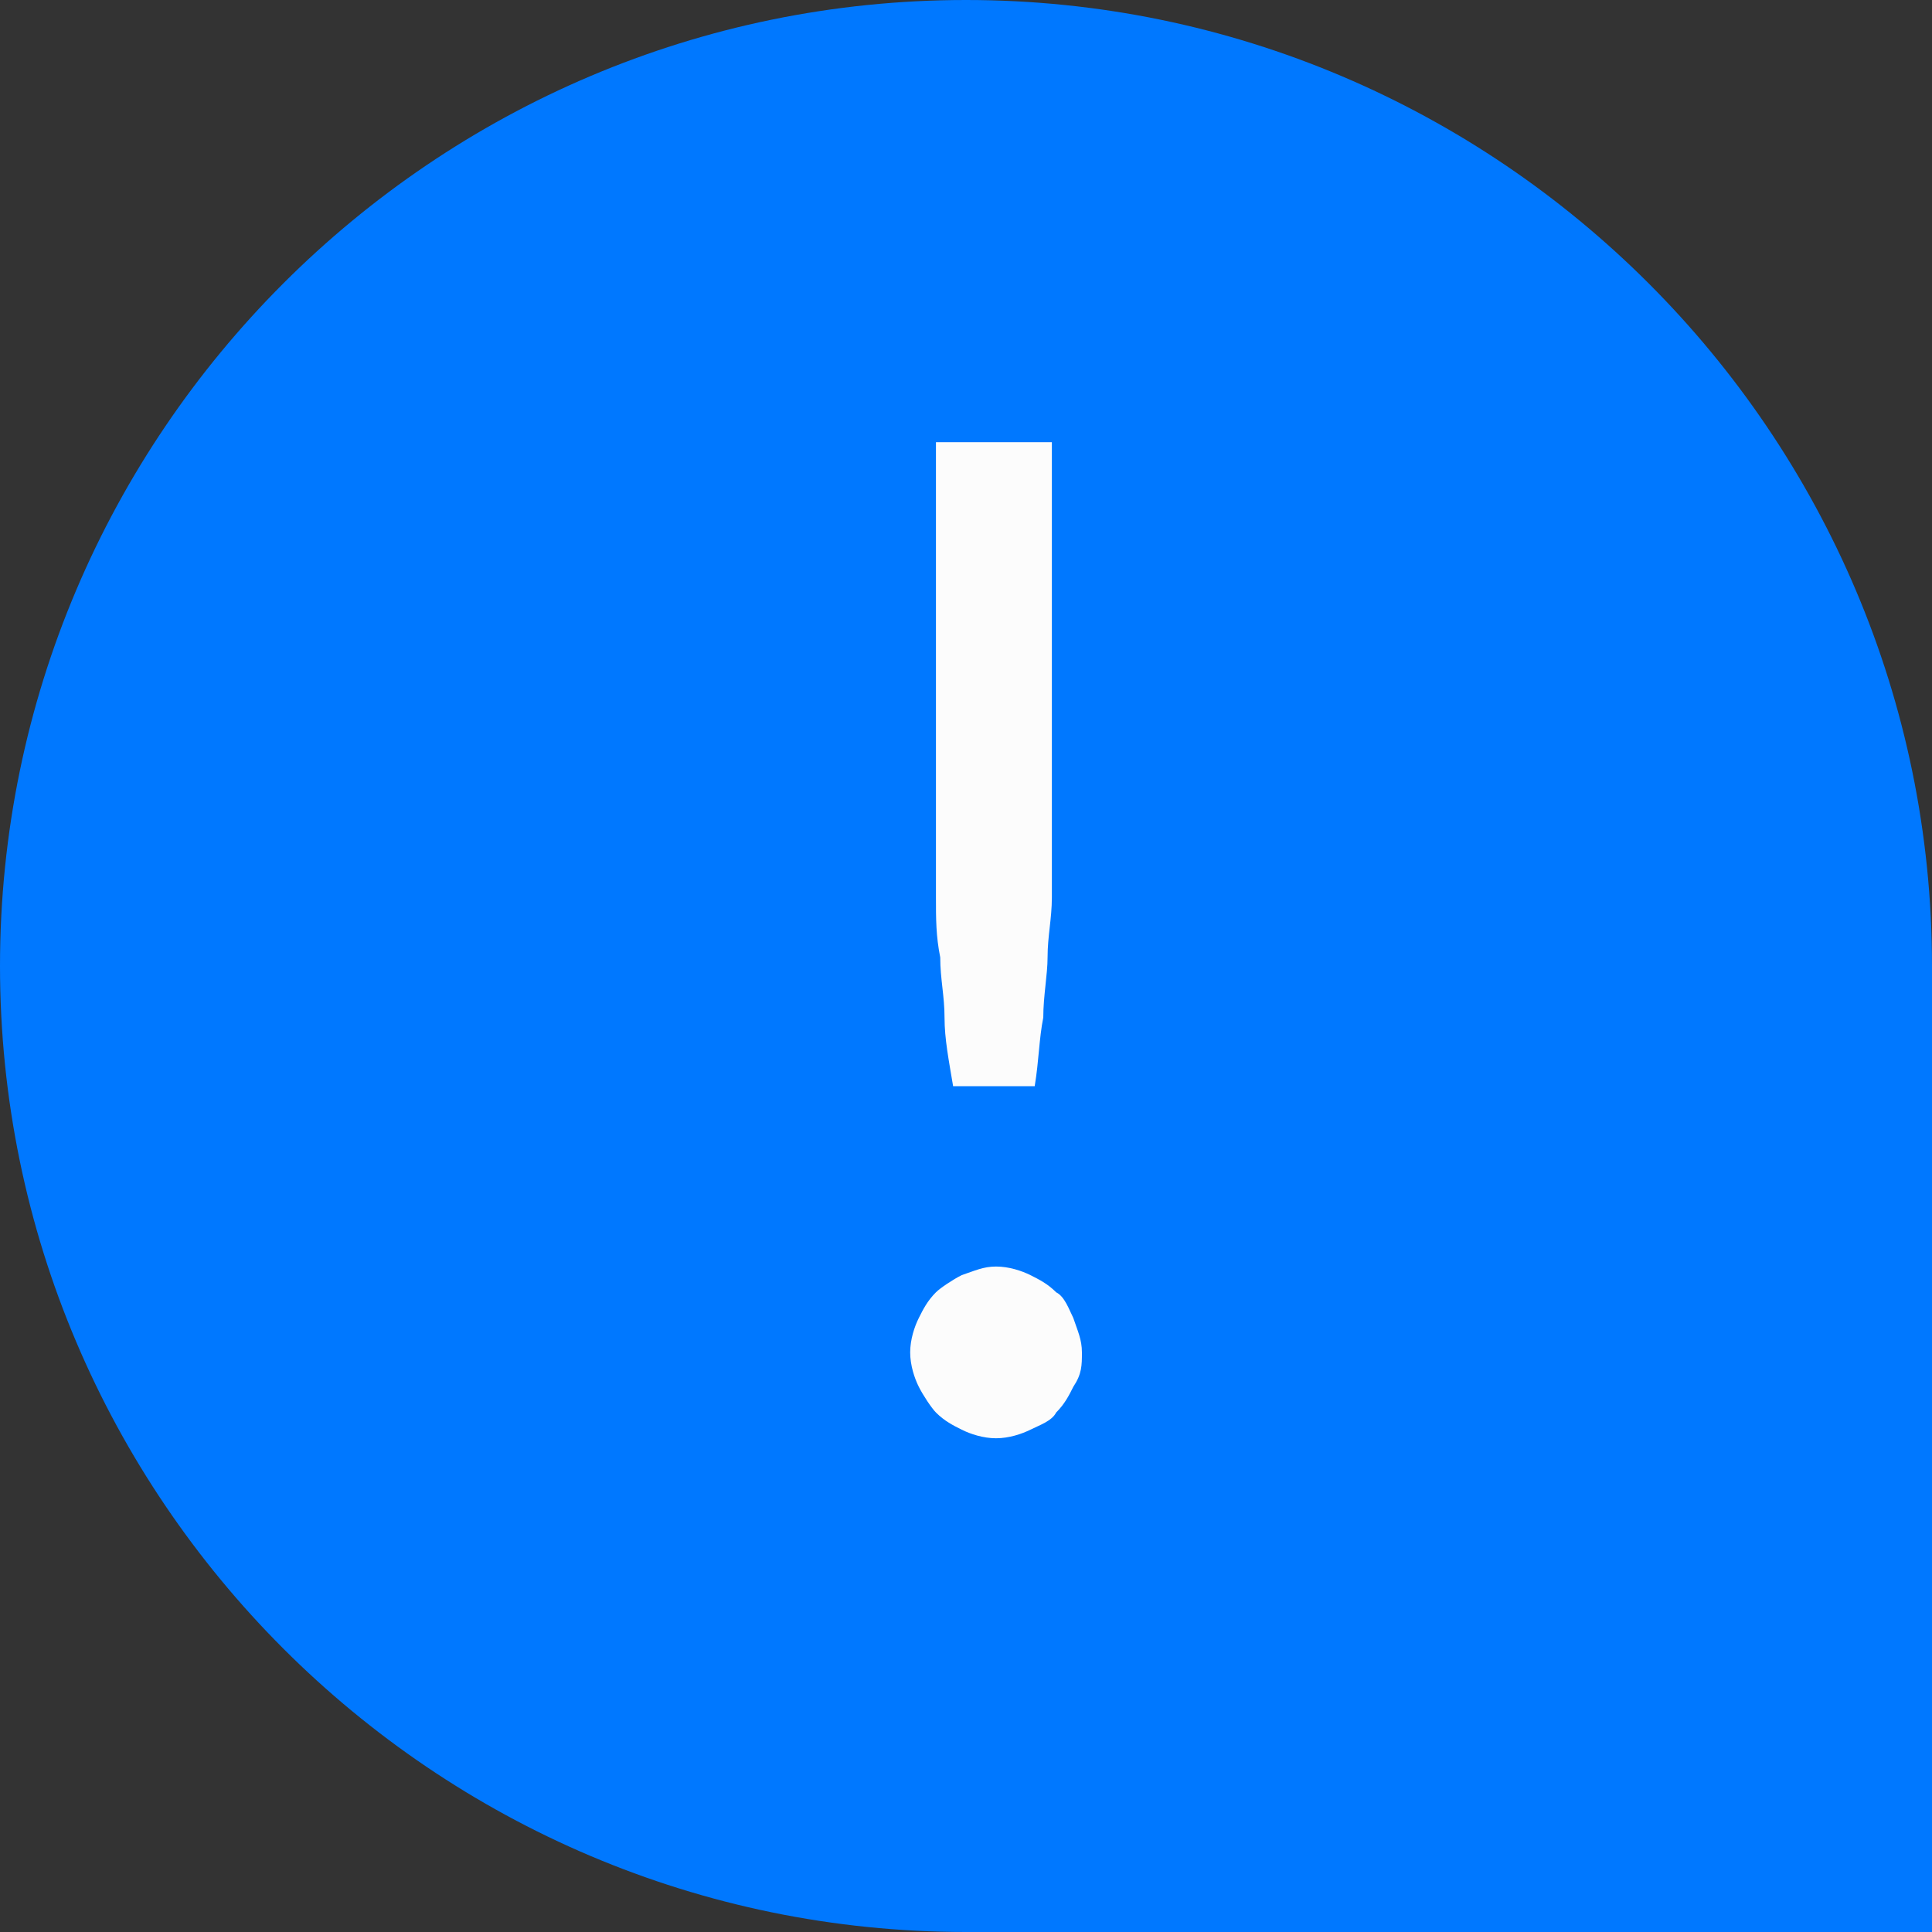
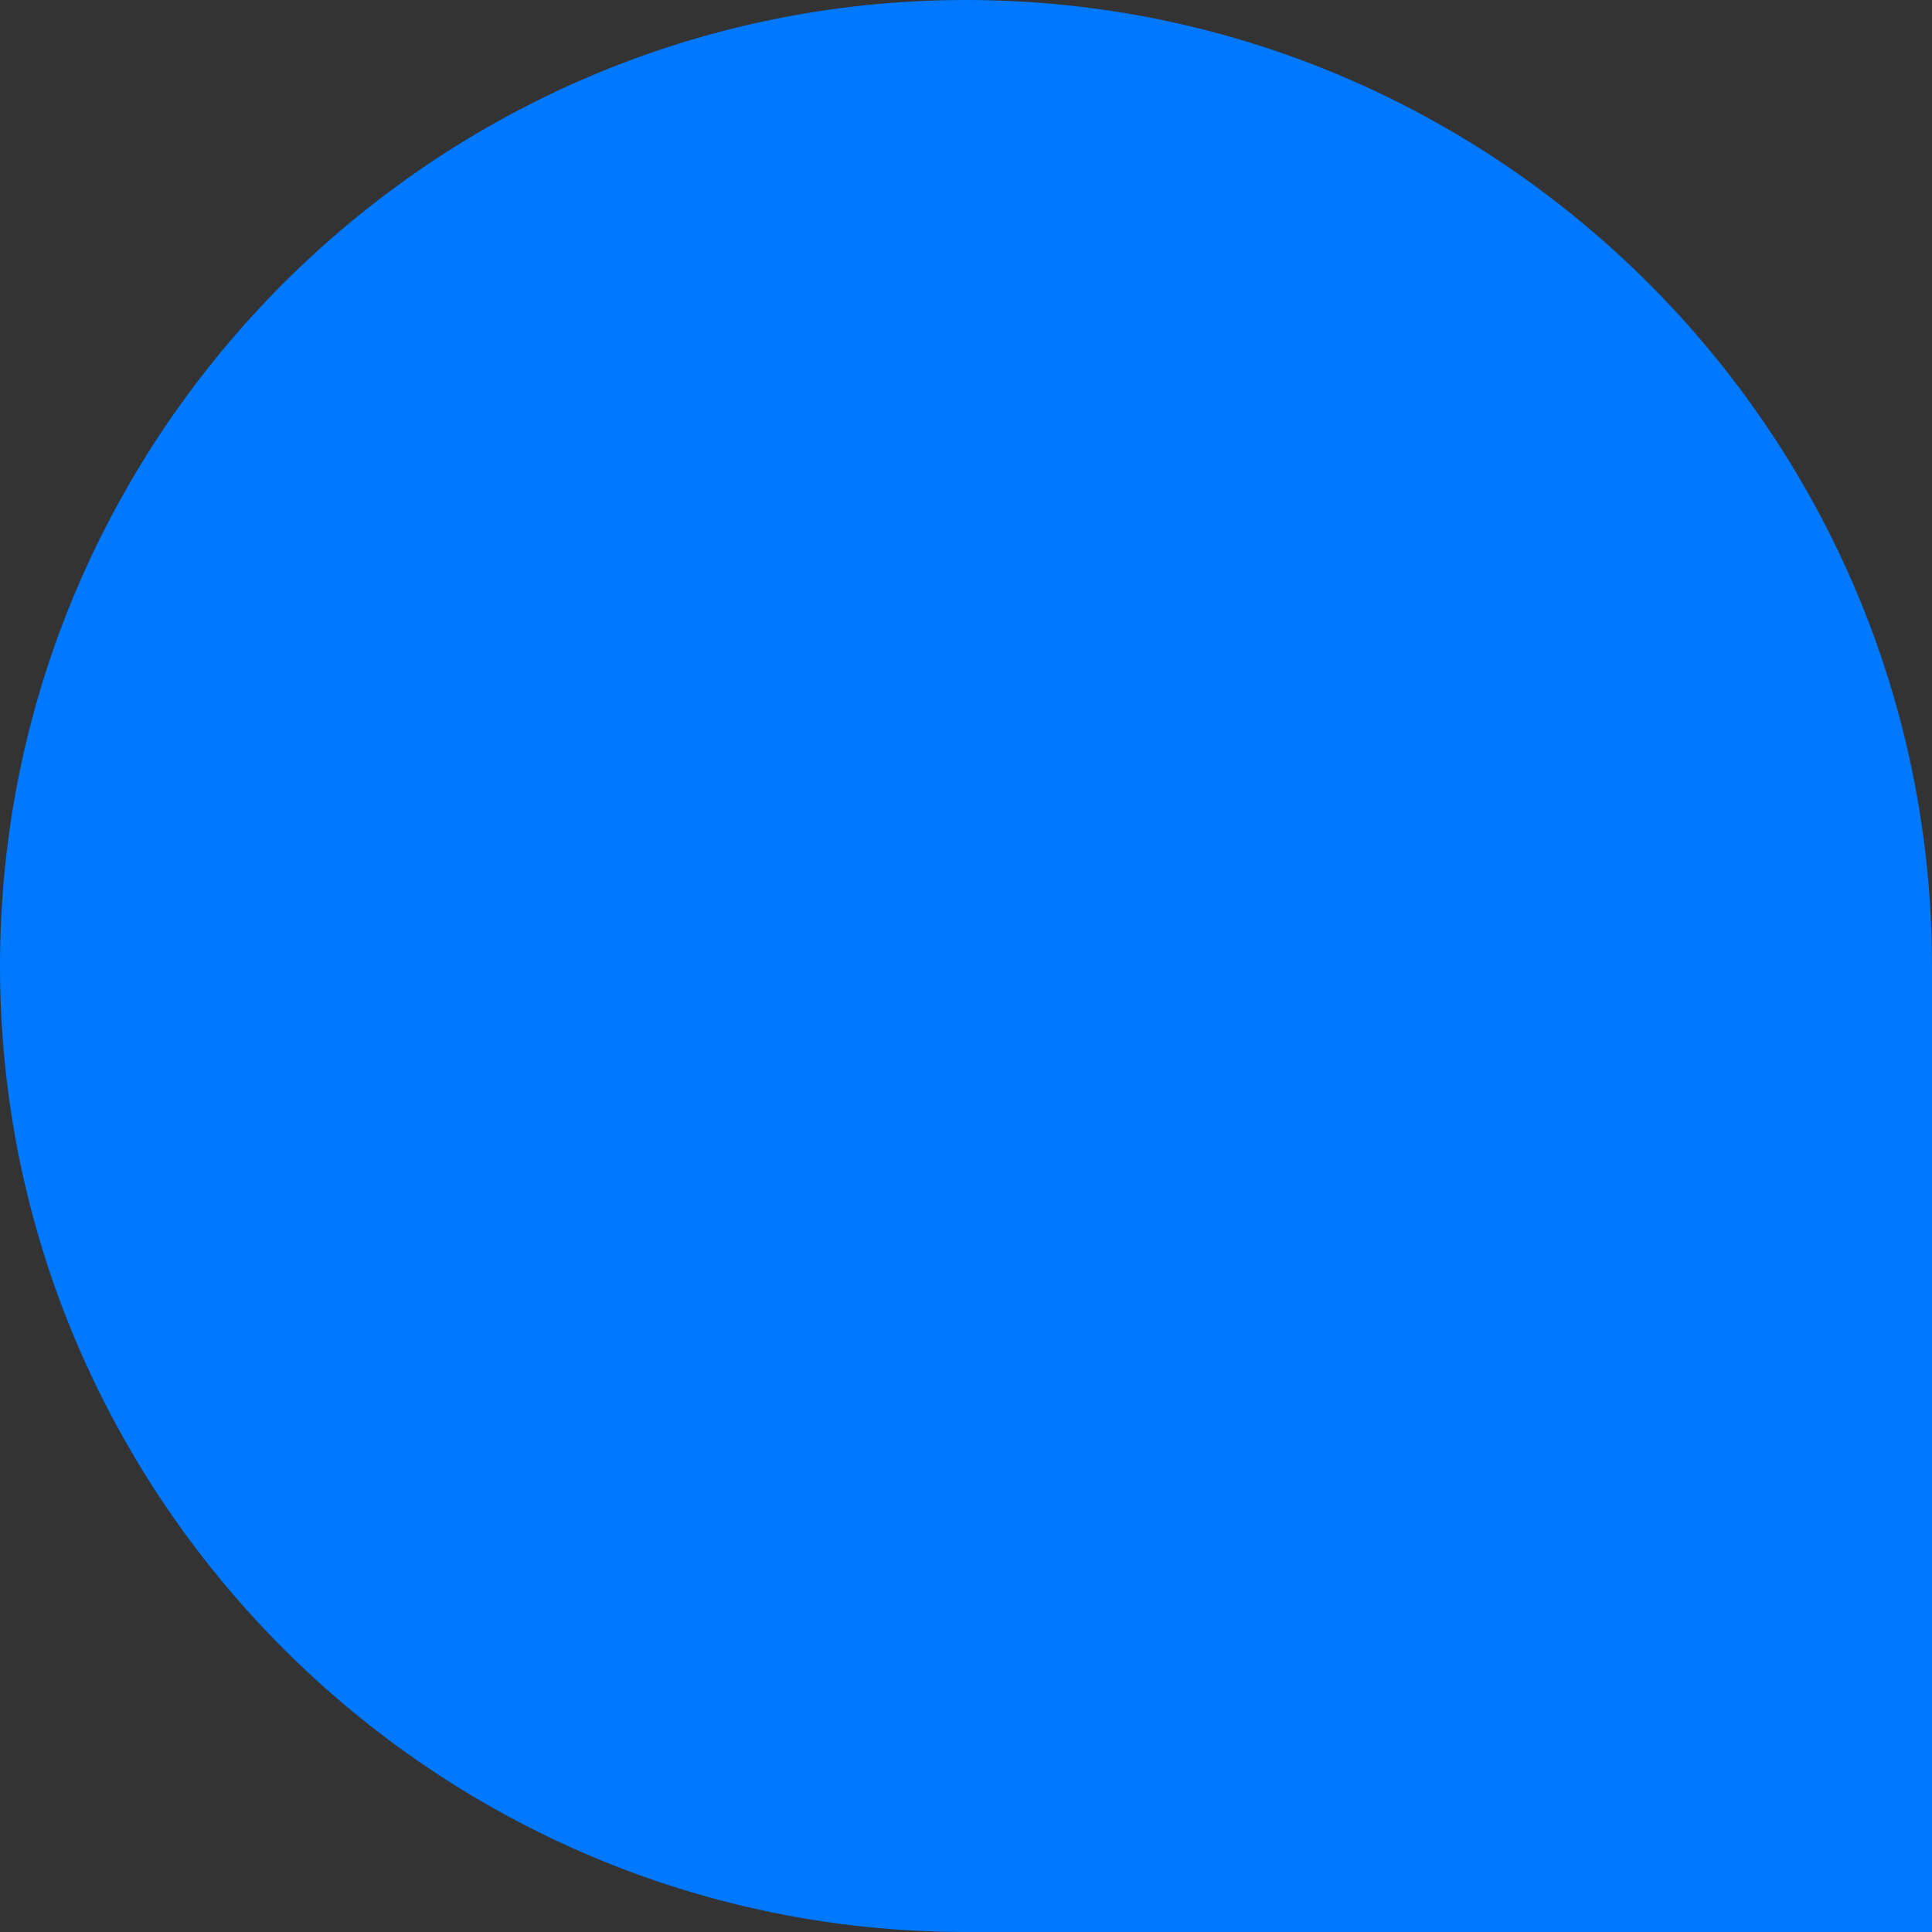
<svg xmlns="http://www.w3.org/2000/svg" width="45" height="45" viewBox="0 0 45 45" fill="none">
  <rect x="0" y="0" width="45" height="45" fill="#333333" stroke="none" />
  <path d="M22.5 0C34.9 0 45 10.1 45 22.5V45H22.5C10.1 45 0 34.9 0 22.5C0 10.1 10.1 0 22.5 0Z" fill="#0078FF" />
-   <path d="M25.2 31.5C25.2 31.2 25.1 31 25 30.7C24.9 30.5 24.8 30.2 24.6 30.1C24.4 29.9 24.2 29.8 24 29.7C23.8 29.6 23.5 29.5 23.2 29.5C22.9 29.5 22.7 29.6 22.4 29.7C22.2 29.8 21.9 30 21.8 30.1C21.6 30.3 21.5 30.5 21.4 30.7C21.3 30.9 21.2 31.2 21.2 31.5C21.2 31.8 21.3 32.1 21.4 32.3C21.5 32.5 21.7 32.8 21.8 32.9C22 33.1 22.2 33.2 22.4 33.3C22.6 33.4 22.9 33.5 23.2 33.5C23.5 33.5 23.8 33.4 24 33.3C24.2 33.2 24.5 33.1 24.6 32.9C24.8 32.7 24.9 32.5 25 32.3C25.2 32 25.2 31.8 25.2 31.5ZM21.8 10.3V19.5C21.8 20 21.8 20.5 21.8 20.9C21.8 21.4 21.8 21.8 21.9 22.3C21.9 22.8 22 23.2 22 23.7C22 24.2 22.1 24.7 22.2 25.3H24.1C24.2 24.7 24.2 24.2 24.3 23.7C24.3 23.2 24.4 22.7 24.4 22.3C24.4 21.8 24.5 21.4 24.5 20.9C24.5 20.4 24.5 20 24.5 19.5V10.3H21.8Z" fill="#FCFCFC" />
</svg>